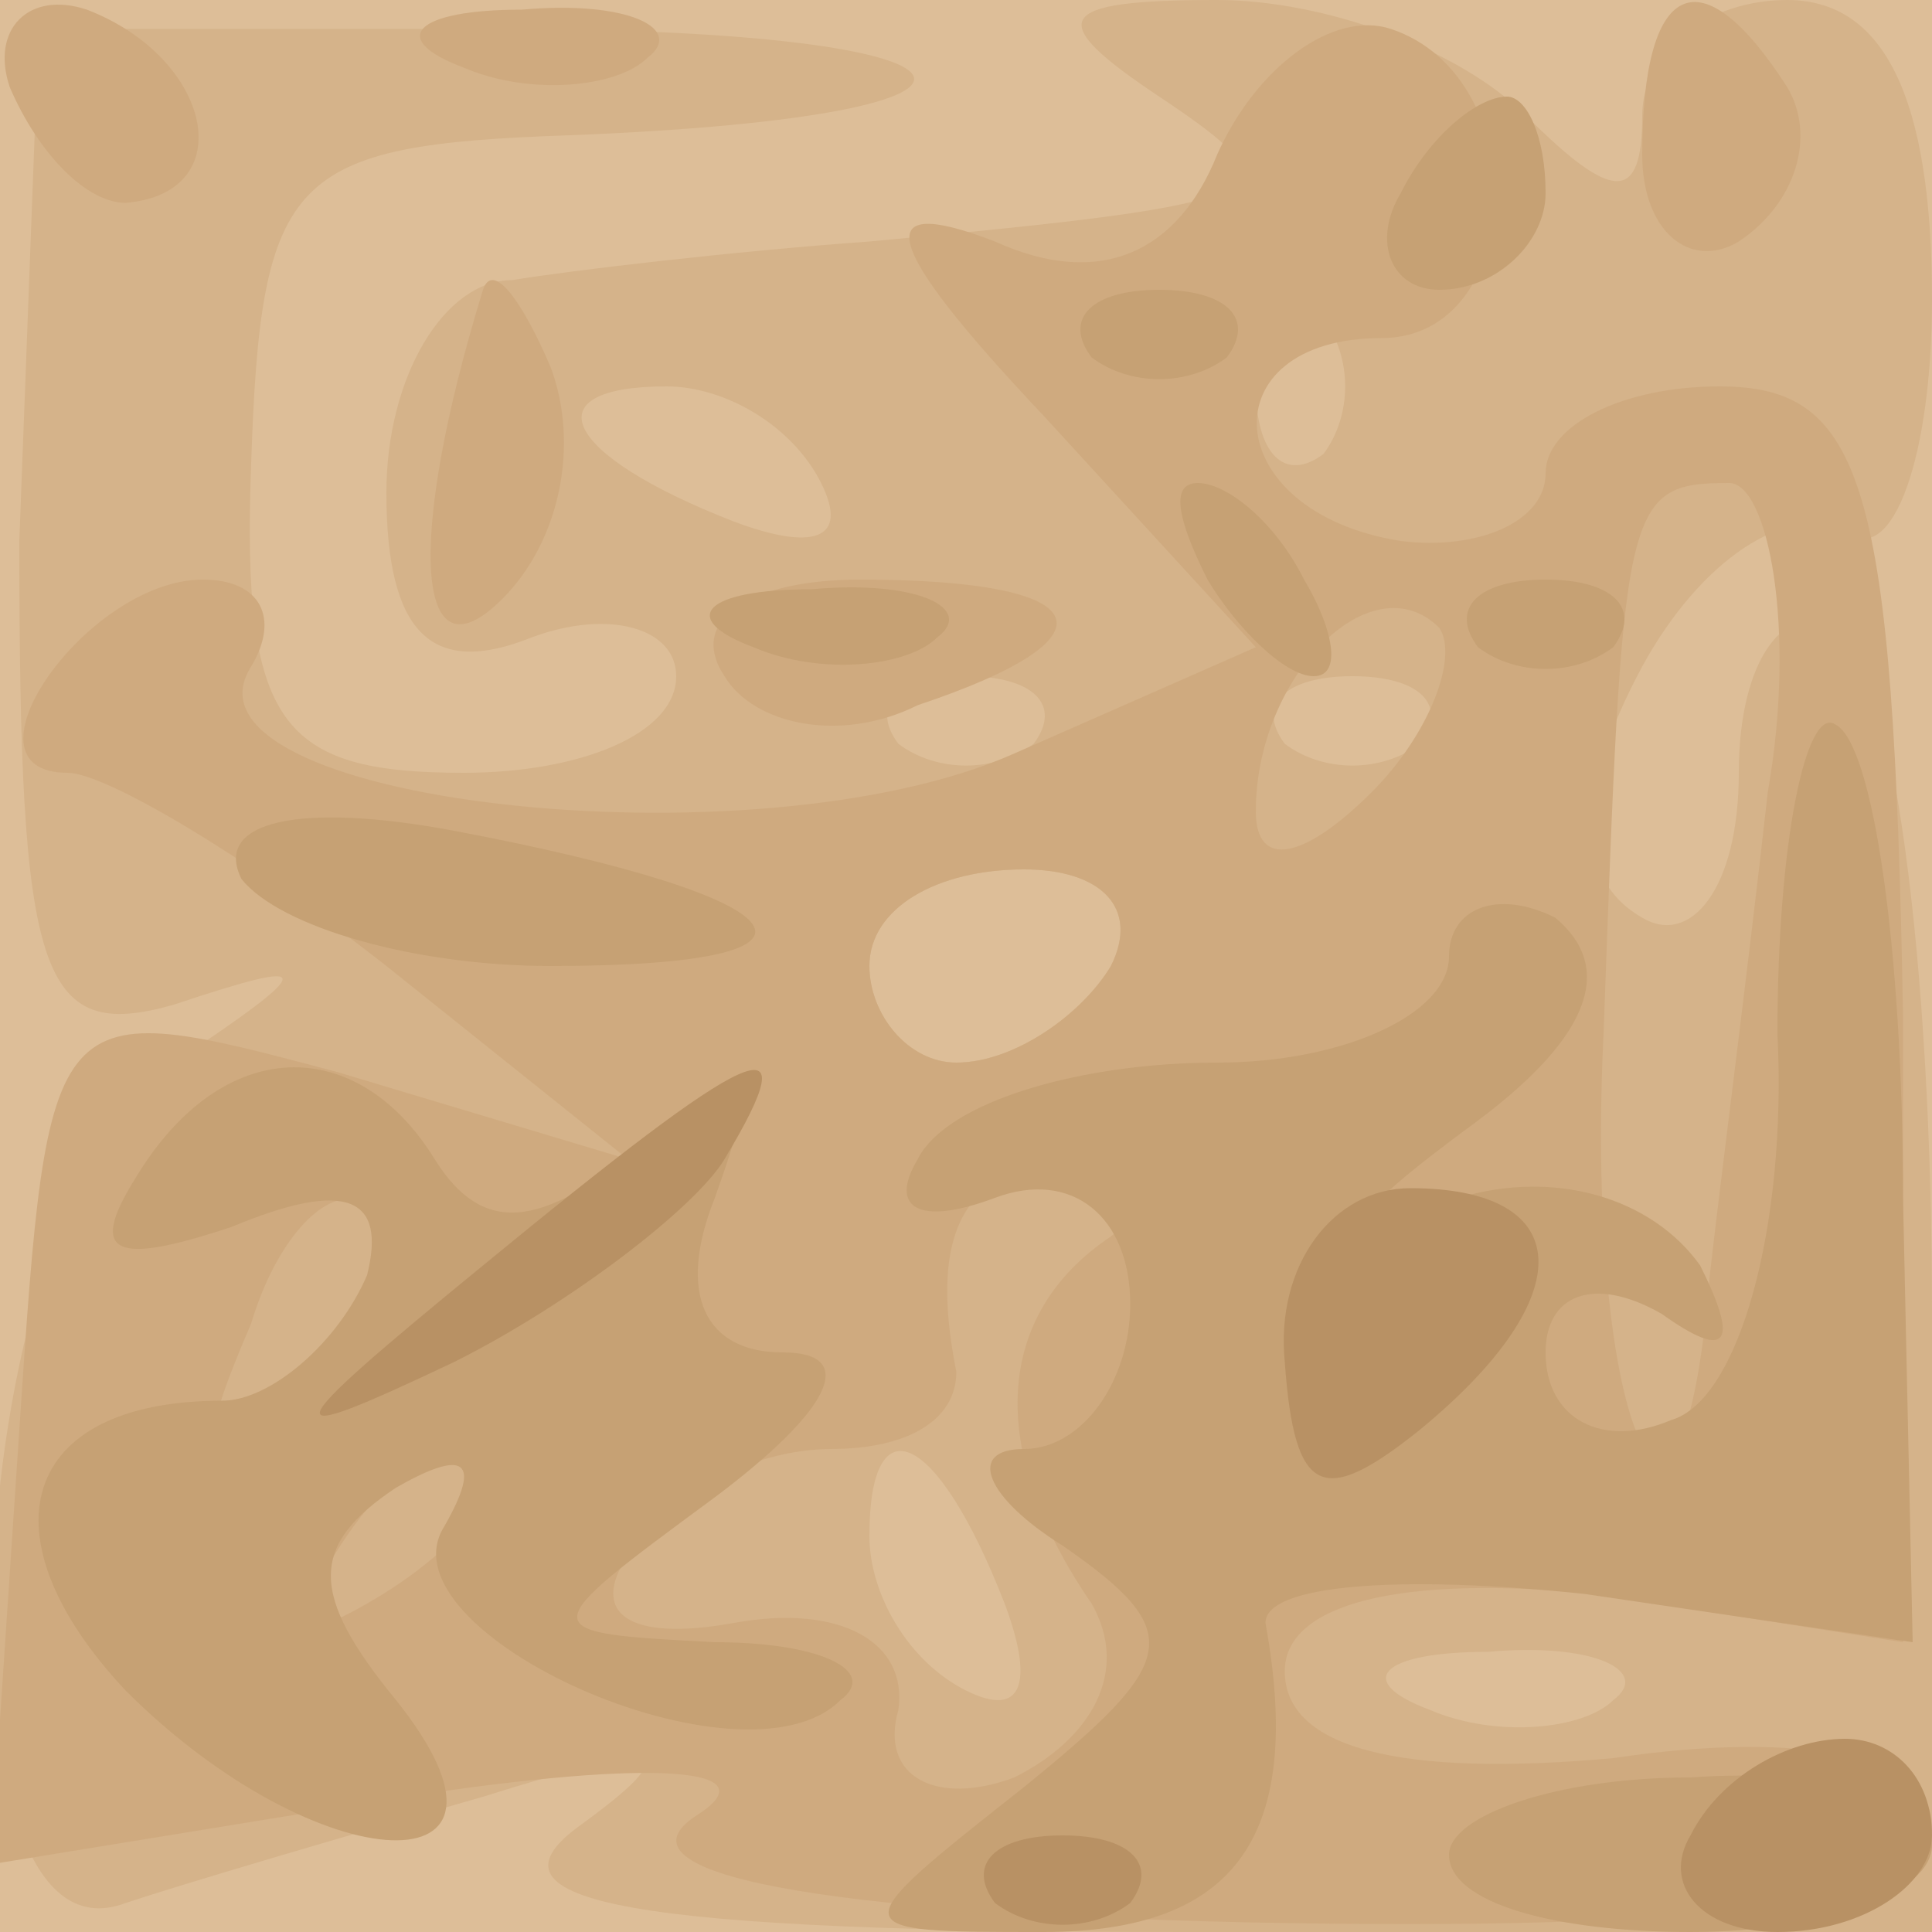
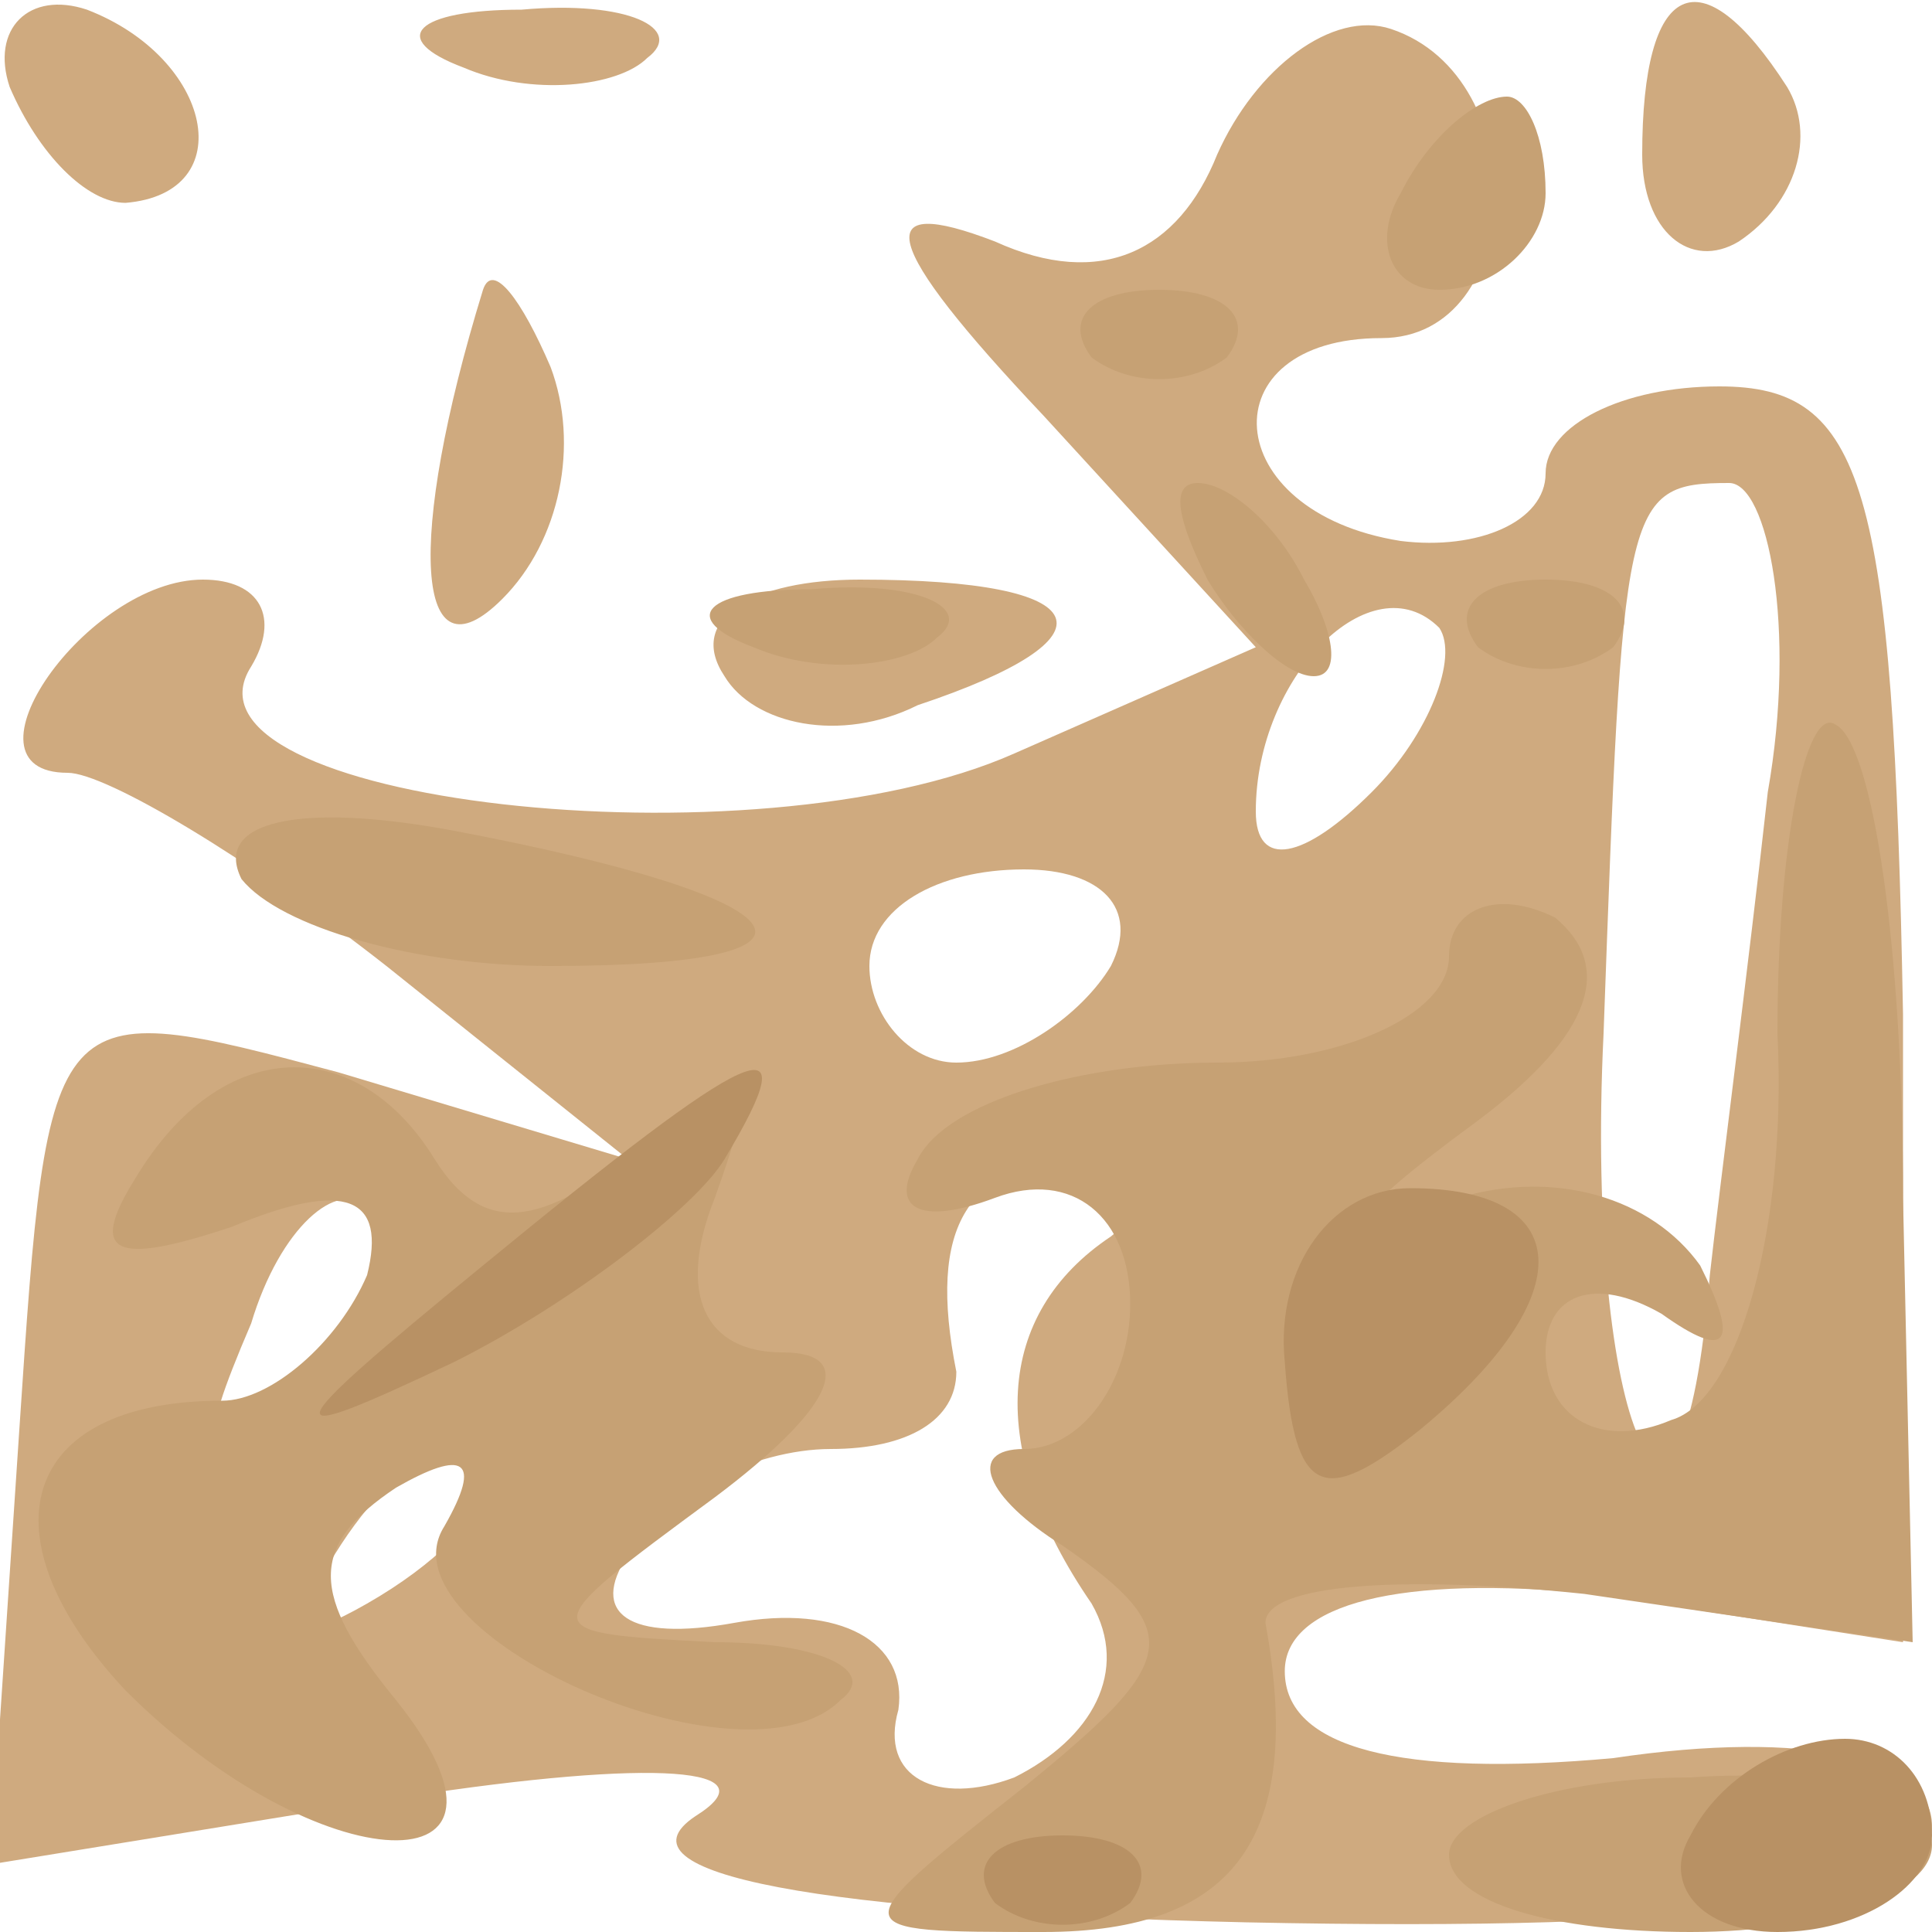
<svg xmlns="http://www.w3.org/2000/svg" width="2048" height="2048">
  <g>
    <svg width="2048" height="2048" />
    <svg width="2048" height="2048" version="1.0" viewBox="0 0 2048 2048">
      <g fill="#ddbe98" transform="matrix(10.24 0 0 -10.24 0 2048)">
-         <path d="M0 100V0h200v200H0V100z" />
-       </g>
+         </g>
    </svg>
    <svg width="2048" height="2048" version="1.0" viewBox="0 0 2048 2048">
      <g fill="#d5b38a" transform="matrix(10.24 0 0 -10.24 0 2048)">
-         <path d="M2 144c0-45 2-52 16-48 15 5 15 4 0-6C-4 77-8-5 13 3c6 2 23 7 37 11 19 6 21 5 10-3s5-11 63-11h77v64c0 36-4 68-10 71-5 3-10-3-10-15s-5-18-10-15c-7 4-7 13 0 26 6 11 15 17 21 14 5-4 9 8 9 24 0 21-5 31-15 31-8 0-15-5-15-12 0-9-3-9-12 0-7 7-21 12-32 12-17 0-18-2-6-10 15-10 13-11-30-15-14-1-31-3-37-4-7 0-13-10-13-22 0-15 5-19 15-15 8 3 15 1 15-4 0-6-10-10-22-10-19 0-23 5-22 32 1 30 4 33 33 34 51 2 46 11-7 11H4l-2-53zm135 9c-4-3-7 0-7 7s3 10 7 7c3-4 3-10 0-14zm-52-3c3-6-1-7-9-4-18 7-21 14-7 14 6 0 13-4 16-10zm22-27c-4-3-10-3-14 0-3 4 0 7 7 7s10-3 7-7zm40 0c-4-3-10-3-14 0-3 4 0 7 7 7s10-3 7-7zm-32-23c-3-5-10-10-16-10-5 0-9 5-9 10 0 6 7 10 16 10 8 0 12-4 9-10zm-11-66c3-8 2-12-4-9S90 35 90 41c0 14 7 11 14-7zm63-10c-3-3-12-4-19-1-8 3-5 6 6 6 11 1 17-2 13-5z" />
-       </g>
+         </g>
    </svg>
    <svg width="2048" height="2048" version="1.0" viewBox="0 0 2048 2048">
      <g fill="#cfaa7f" transform="matrix(10.24 0 0 -10.24 0 2048)">
        <path d="M1 191c3-7 8-12 12-12 12 1 9 15-4 20-6 2-10-2-8-8zm47 2c7-3 16-2 19 1 4 3-2 6-13 5-11 0-14-3-6-6zm78-9c-4-10-12-14-23-9-13 5-12 0 5-18l22-24-25-11c-27-12-88-5-79 9 3 5 1 9-5 9-12 0-26-20-14-20 4 0 19-9 33-20l25-20-30 9C5 97 5 97 2 52L-1 7l43 7c26 4 38 3 30-2-9-6 13-10 57-11 48-1 71 2 71 10 0 7-13 10-33 7-22-2-34 1-34 9 0 7 12 10 32 8l32-5v65c-1 55-4 65-19 65-10 0-18-4-18-9s-7-8-15-7c-19 3-20 21-2 21 15 0 16 27 1 32-6 2-14-4-18-13zm57-66c-2-18-5-41-6-50-3-37-13-16-11 25 2 55 2 57 13 57 4 0 7-15 4-32zm-41 0c-7-7-12-8-12-2 0 14 12 26 19 19 2-3-1-11-7-17zm-27-18c-3-5-10-10-16-10-5 0-9 5-9 10 0 6 7 10 16 10 8 0 12-4 9-10zM31 57c-10-9-11-8-5 6 3 10 9 15 12 12s0-11-7-18zm84 15c-12-8-13-22-2-38 4-7 0-14-8-18-8-3-14 0-12 7 1 7-6 11-17 9s-15 1-11 7c3 6 13 11 21 11s13 3 13 8c-3 15 1 22 14 22 8 0 8-3 2-8zM50 46c0-3-5-8-12-12s-8-3-4 4c7 12 16 16 16 8zm120 138c0-8 5-12 10-9 6 4 8 11 5 16-9 14-15 11-15-7zM50 170c-8-26-7-41 2-32 6 6 8 16 5 24-3 7-6 11-7 8zm25-40c3-5 12-7 20-3 21 7 19 13-6 13-11 0-18-4-14-10z" />
      </g>
    </svg>
    <svg width="2048" height="2048" version="1.0" viewBox="0 0 2048 2048">
      <g fill="#c6a174" transform="matrix(10.24 0 0 -10.24 0 2048)">
        <path d="M145 180c-3-5-1-10 4-10 6 0 11 5 11 10 0 6-2 10-4 10-3 0-8-4-11-10zm-32-17c4-3 10-3 14 0 3 4 0 7-7 7s-10-3-7-7zm12-23c3-5 8-10 11-10s2 5-1 10c-3 6-8 10-11 10s-2-4 1-10zm-47-7c7-3 16-2 19 1 4 3-2 6-13 5-11 0-14-3-6-6zm75 0c4-3 10-3 14 0 3 4 0 7-7 7s-10-3-7-7zm31-40c1-20-4-38-11-40-7-3-13 0-13 7 0 6 5 8 12 4 7-5 8-3 4 5-5 7-15 10-25 7-13-5-13-3 2 8 12 9 14 16 8 21-6 3-11 1-11-4 0-6-11-11-24-11-14 0-28-4-31-10-3-5 0-7 8-4s14-2 14-11c0-8-5-15-11-15s-4-5 4-10c13-9 12-12-4-25C87 0 87 0 108 0c20 0 27 10 23 32 0 4 14 5 33 3l34-5-1 46c0 25-3 47-7 49-3 2-6-12-6-32zM25 109c4-5 18-9 32-9 32 0 27 7-10 14-16 3-25 1-22-5zM14 78c-5-8-2-9 10-5 12 5 16 3 14-5-3-7-10-13-15-13C2 55-2 41 13 25 33 5 57 4 41 24c-9 11-9 16 0 22 7 4 9 3 5-4-7-11 31-28 41-18 4 3-2 6-13 6-19 1-19 1 0 15 12 9 15 15 7 15s-11 6-7 16c5 14 4 15-8 5-10-8-16-9-21-1-8 13-22 13-31-2zM150 8c0-5 11-8 25-8s25 4 25 9-11 8-25 7c-14 0-25-4-25-8z" />
      </g>
    </svg>
    <svg width="2048" height="2048" version="1.0" viewBox="0 0 2048 2048">
      <g fill="#b89164" transform="matrix(10.24 0 0 -10.24 0 2048)">
        <path d="M50 69c-22-18-22-19-3-10 12 6 25 16 28 21 9 15 3 12-25-11zm83-10c1-14 4-15 14-7 17 14 16 25-1 25-8 0-14-8-13-18zm42-49c-3-5 1-10 9-10 9 0 16 5 16 10 0 6-4 10-9 10-6 0-13-4-16-10zm-72-7c4-3 10-3 14 0 3 4 0 7-7 7s-10-3-7-7z" />
      </g>
    </svg>
  </g>
</svg>